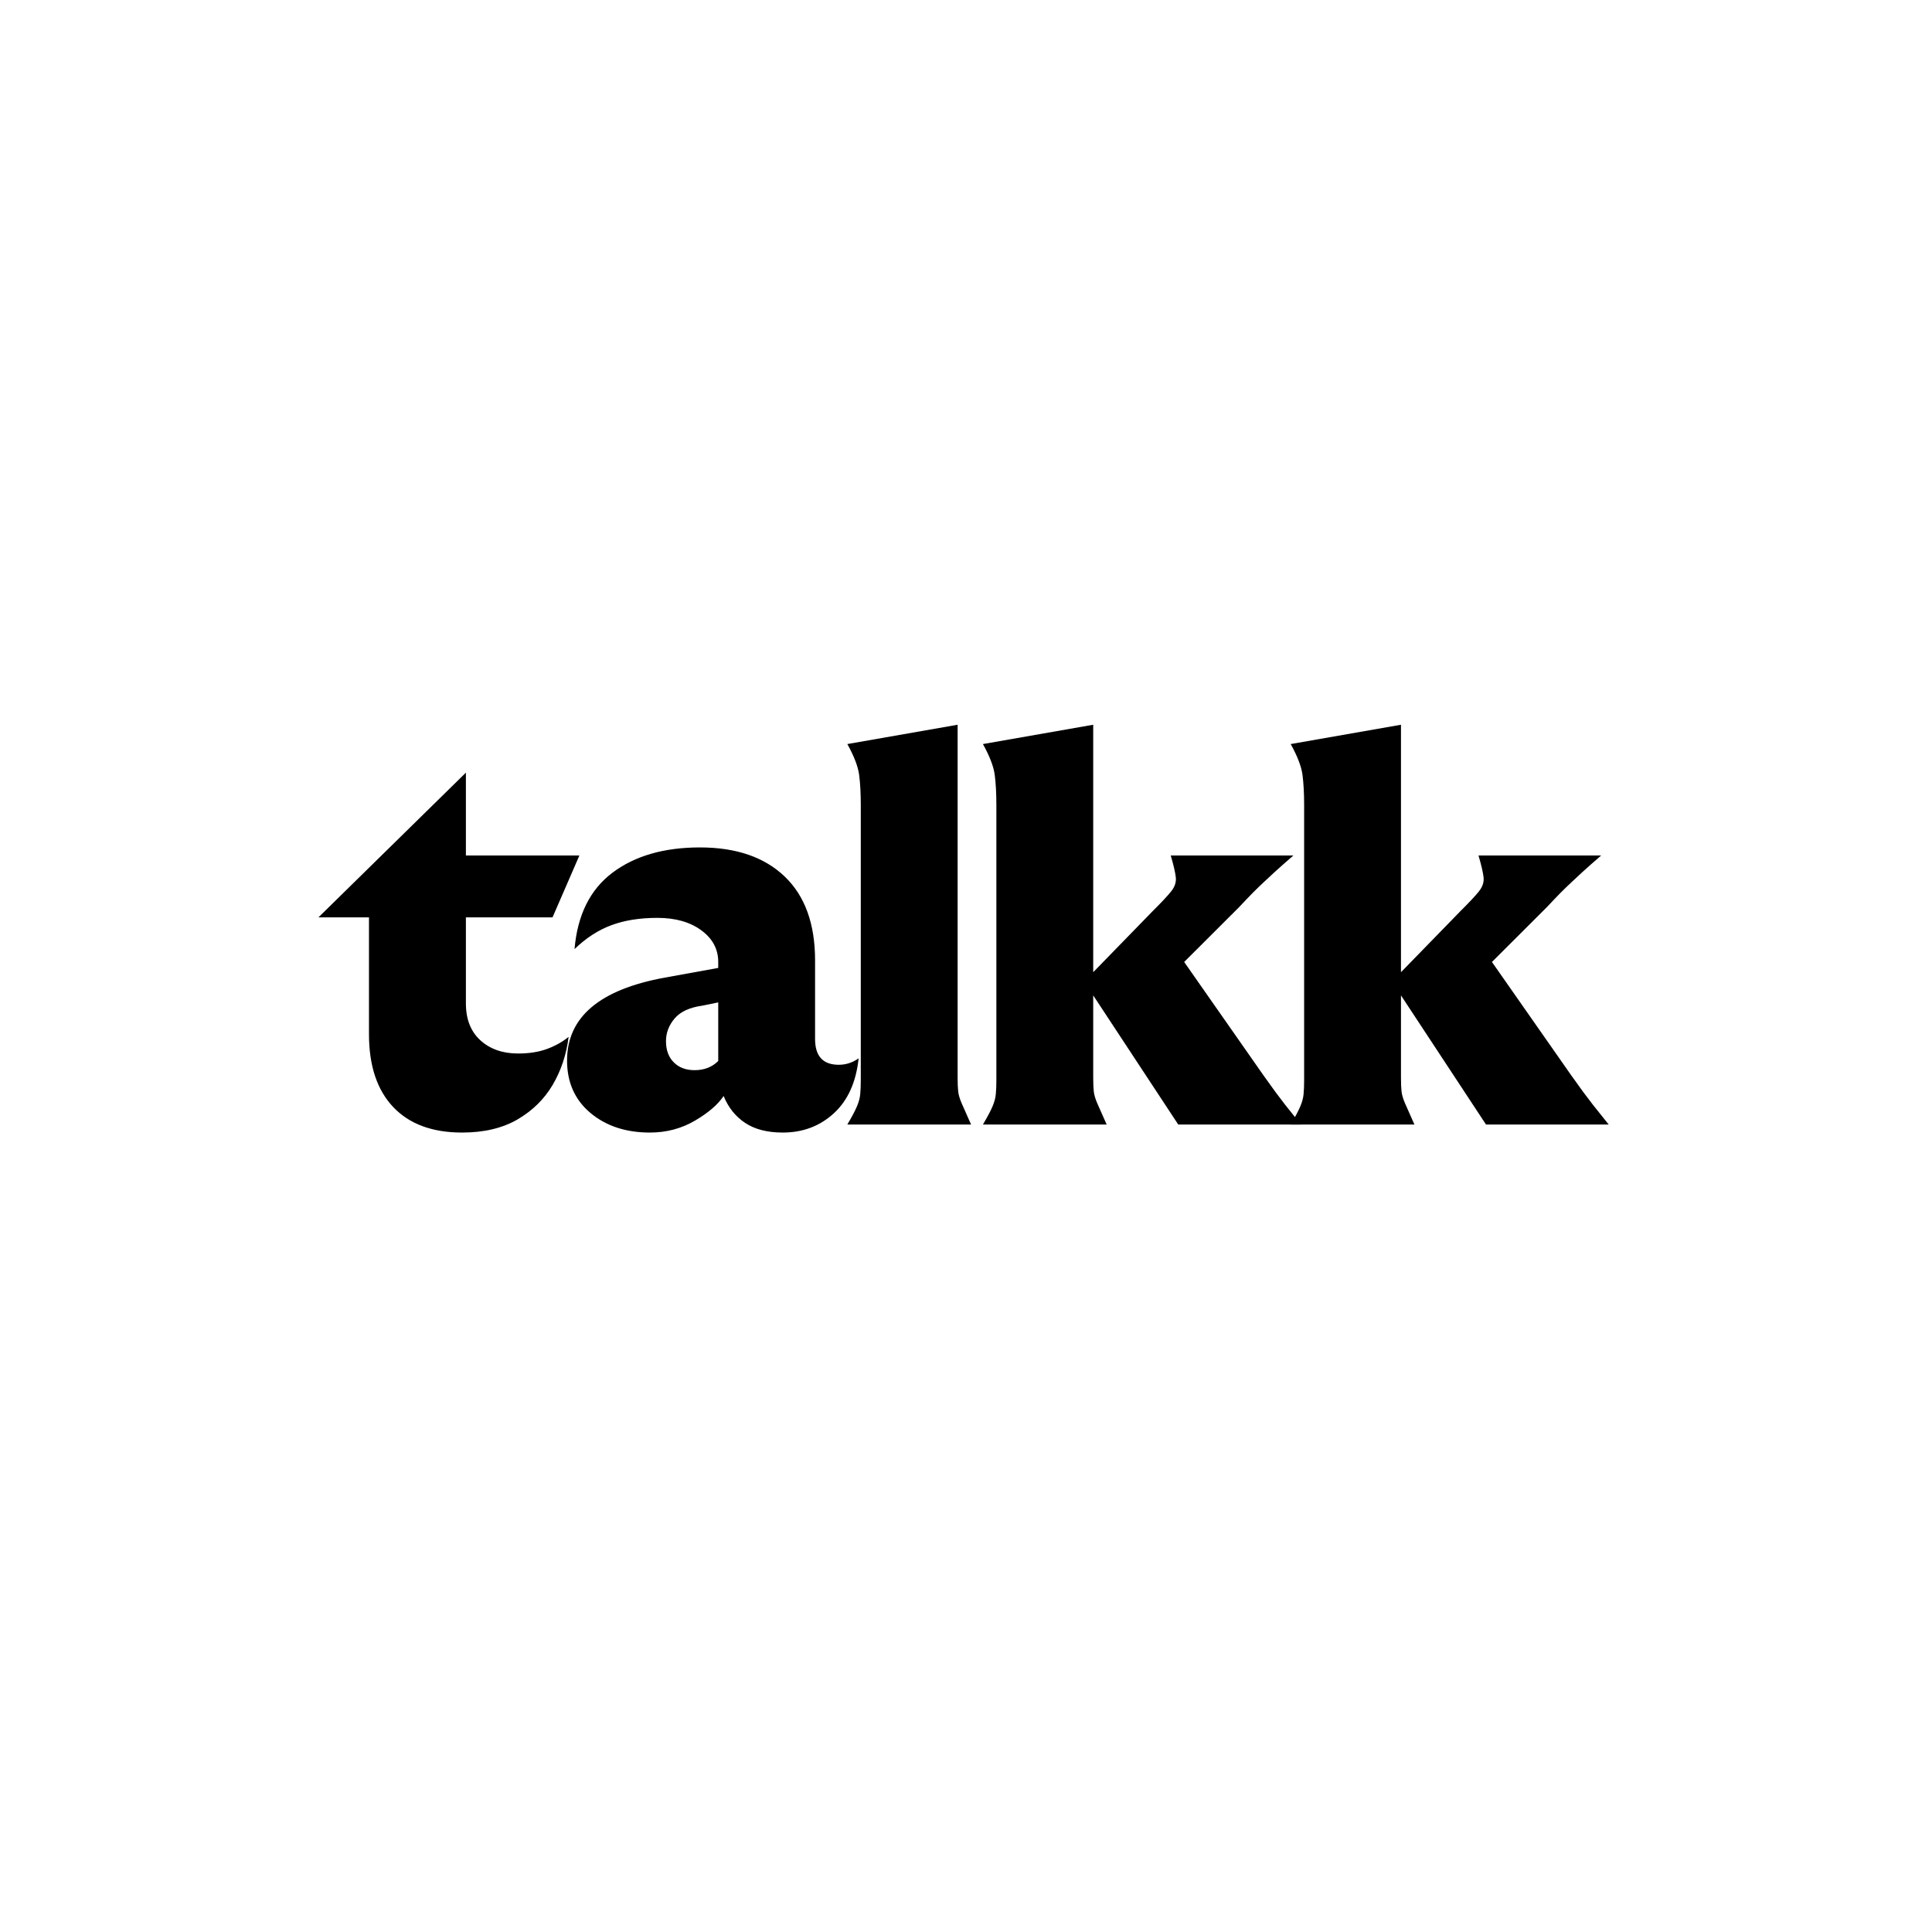
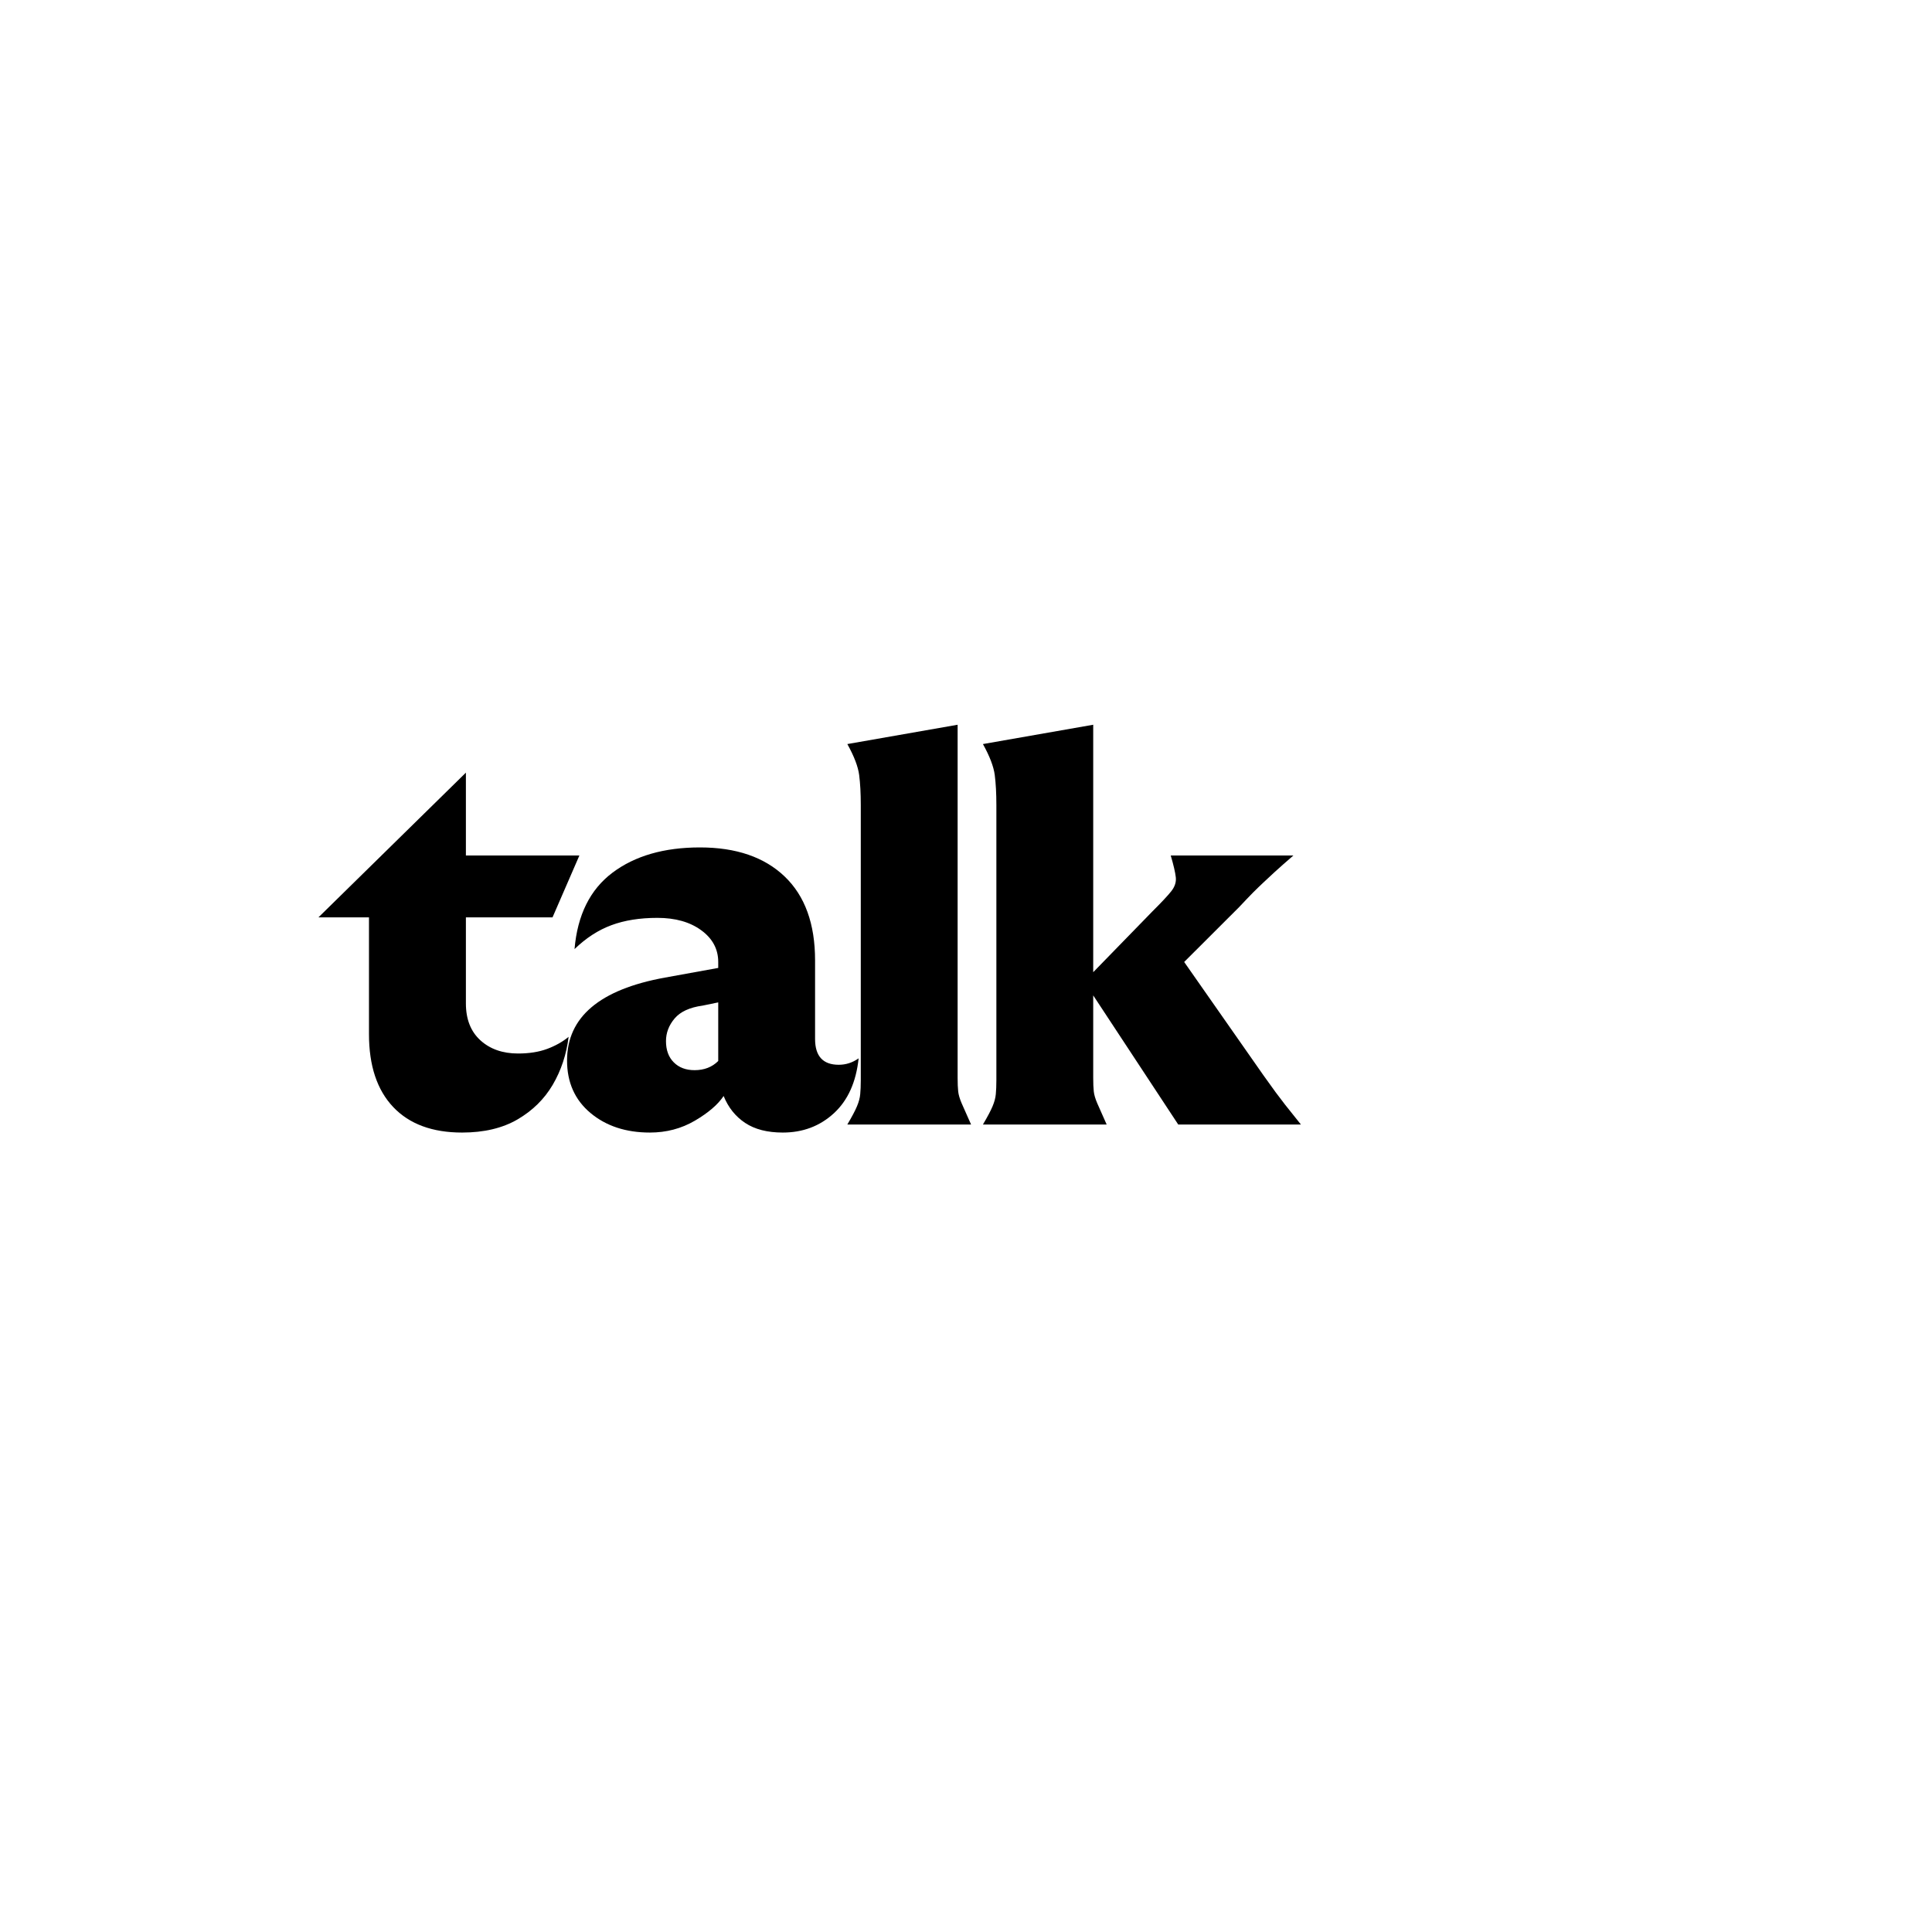
<svg xmlns="http://www.w3.org/2000/svg" width="500" viewBox="0 0 375 375" height="500" preserveAspectRatio="xMidYMid meet">
  <defs>
    <g />
  </defs>
  <g fill="#000000" fill-opacity="1">
    <g transform="translate(62.852, 218.266)">
      <g>
        <path d="M 26.844 1.562 C 21.062 1.562 16.602 -0.086 13.469 -3.391 C 10.332 -6.703 8.766 -11.422 8.766 -17.547 L 8.766 -40.203 L -1.047 -40.203 L 27.578 -68.297 L 27.578 -52.219 L 49.609 -52.219 L 44.391 -40.203 L 27.578 -40.203 L 27.578 -23.5 C 27.578 -20.438 28.516 -18.051 30.391 -16.344 C 32.273 -14.633 34.711 -13.781 37.703 -13.781 C 39.859 -13.781 41.738 -14.078 43.344 -14.672 C 44.945 -15.266 46.336 -16.047 47.516 -17.016 C 47.098 -13.609 46.07 -10.508 44.438 -7.719 C 42.801 -4.938 40.52 -2.691 37.594 -0.984 C 34.676 0.711 31.094 1.562 26.844 1.562 Z M 26.844 1.562 " />
      </g>
    </g>
  </g>
  <g fill="#000000" fill-opacity="1">
    <g transform="translate(106.611, 218.266)">
      <g>
        <path d="M 45.328 1.562 C 42.328 1.562 39.891 0.938 38.016 -0.312 C 36.141 -1.562 34.75 -3.301 33.844 -5.531 C 32.727 -3.863 30.863 -2.266 28.25 -0.734 C 25.633 0.797 22.727 1.562 19.531 1.562 C 14.863 1.562 11.016 0.289 7.984 -2.25 C 4.961 -4.789 3.453 -8.18 3.453 -12.422 C 3.453 -20.848 9.785 -26.211 22.453 -28.516 L 32.797 -30.391 L 32.797 -31.547 C 32.797 -34.047 31.695 -36.098 29.5 -37.703 C 27.312 -39.305 24.473 -40.109 20.984 -40.109 C 17.578 -40.109 14.602 -39.633 12.062 -38.688 C 9.52 -37.75 7.133 -36.203 4.906 -34.047 C 5.469 -40.66 7.922 -45.602 12.266 -48.875 C 16.617 -52.145 22.281 -53.781 29.25 -53.781 C 36.281 -53.781 41.758 -51.898 45.688 -48.141 C 49.625 -44.379 51.594 -38.953 51.594 -31.859 L 51.594 -16.609 C 51.594 -13.266 53.125 -11.594 56.188 -11.594 C 57.582 -11.594 58.867 -12.008 60.047 -12.844 C 59.566 -8.25 57.969 -4.695 55.25 -2.188 C 52.531 0.312 49.223 1.562 45.328 1.562 Z M 22.656 -16.188 C 22.656 -14.445 23.16 -13.07 24.172 -12.062 C 25.18 -11.051 26.523 -10.547 28.203 -10.547 C 30.078 -10.547 31.609 -11.141 32.797 -12.328 L 32.797 -23.703 L 29.766 -23.078 C 27.254 -22.734 25.441 -21.898 24.328 -20.578 C 23.211 -19.254 22.656 -17.789 22.656 -16.188 Z M 22.656 -16.188 " />
      </g>
    </g>
  </g>
  <g fill="#000000" fill-opacity="1">
    <g transform="translate(160.499, 218.266)">
      <g>
        <path d="M 3.969 0 C 4.875 -1.531 5.5 -2.711 5.844 -3.547 C 6.195 -4.379 6.406 -5.16 6.469 -5.891 C 6.539 -6.629 6.578 -7.52 6.578 -8.562 L 6.578 -62.031 C 6.578 -64.258 6.473 -66.191 6.266 -67.828 C 6.055 -69.461 5.289 -71.469 3.969 -73.844 L 25.375 -77.594 L 25.375 -9.094 C 25.375 -7.977 25.41 -7.086 25.484 -6.422 C 25.555 -5.766 25.781 -5 26.156 -4.125 C 26.539 -3.25 27.148 -1.875 27.984 0 Z M 3.969 0 " />
      </g>
    </g>
  </g>
  <g fill="#000000" fill-opacity="1">
    <g transform="translate(186.817, 218.266)">
      <g>
        <path d="M 41.875 0 L 25.375 -25.062 L 25.375 -9.094 C 25.375 -7.977 25.41 -7.086 25.484 -6.422 C 25.555 -5.766 25.781 -5 26.156 -4.125 C 26.539 -3.25 27.148 -1.875 27.984 0 L 3.969 0 C 4.875 -1.531 5.5 -2.711 5.844 -3.547 C 6.195 -4.379 6.406 -5.16 6.469 -5.891 C 6.539 -6.629 6.578 -7.52 6.578 -8.562 L 6.578 -62.031 C 6.578 -64.258 6.473 -66.191 6.266 -67.828 C 6.055 -69.461 5.289 -71.469 3.969 -73.844 L 25.375 -77.594 L 25.375 -29.562 L 36.859 -41.359 C 38.609 -43.098 39.828 -44.398 40.516 -45.266 C 41.211 -46.141 41.508 -47.047 41.406 -47.984 C 41.301 -48.93 40.973 -50.344 40.422 -52.219 L 64.234 -52.219 C 62.703 -50.895 61.5 -49.832 60.625 -49.031 C 59.758 -48.227 59.008 -47.531 58.375 -46.938 C 57.75 -46.352 57.086 -45.711 56.391 -45.016 C 55.703 -44.316 54.801 -43.375 53.688 -42.188 L 43.031 -31.547 L 58.375 -9.609 C 59.426 -8.148 60.227 -7.035 60.781 -6.266 C 61.344 -5.504 61.953 -4.703 62.609 -3.859 C 63.273 -3.023 64.301 -1.738 65.688 0 Z M 41.875 0 " />
      </g>
    </g>
  </g>
  <g fill="#000000" fill-opacity="1">
    <g transform="translate(246.554, 218.266)">
      <g>
-         <path d="M 41.875 0 L 25.375 -25.062 L 25.375 -9.094 C 25.375 -7.977 25.41 -7.086 25.484 -6.422 C 25.555 -5.766 25.781 -5 26.156 -4.125 C 26.539 -3.25 27.148 -1.875 27.984 0 L 3.969 0 C 4.875 -1.531 5.5 -2.711 5.844 -3.547 C 6.195 -4.379 6.406 -5.16 6.469 -5.891 C 6.539 -6.629 6.578 -7.52 6.578 -8.562 L 6.578 -62.031 C 6.578 -64.258 6.473 -66.191 6.266 -67.828 C 6.055 -69.461 5.289 -71.469 3.969 -73.844 L 25.375 -77.594 L 25.375 -29.562 L 36.859 -41.359 C 38.609 -43.098 39.828 -44.398 40.516 -45.266 C 41.211 -46.141 41.508 -47.047 41.406 -47.984 C 41.301 -48.93 40.973 -50.344 40.422 -52.219 L 64.234 -52.219 C 62.703 -50.895 61.5 -49.832 60.625 -49.031 C 59.758 -48.227 59.008 -47.531 58.375 -46.938 C 57.75 -46.352 57.086 -45.711 56.391 -45.016 C 55.703 -44.316 54.801 -43.375 53.688 -42.188 L 43.031 -31.547 L 58.375 -9.609 C 59.426 -8.148 60.227 -7.035 60.781 -6.266 C 61.344 -5.504 61.953 -4.703 62.609 -3.859 C 63.273 -3.023 64.301 -1.738 65.688 0 Z M 41.875 0 " />
-       </g>
+         </g>
    </g>
  </g>
</svg>